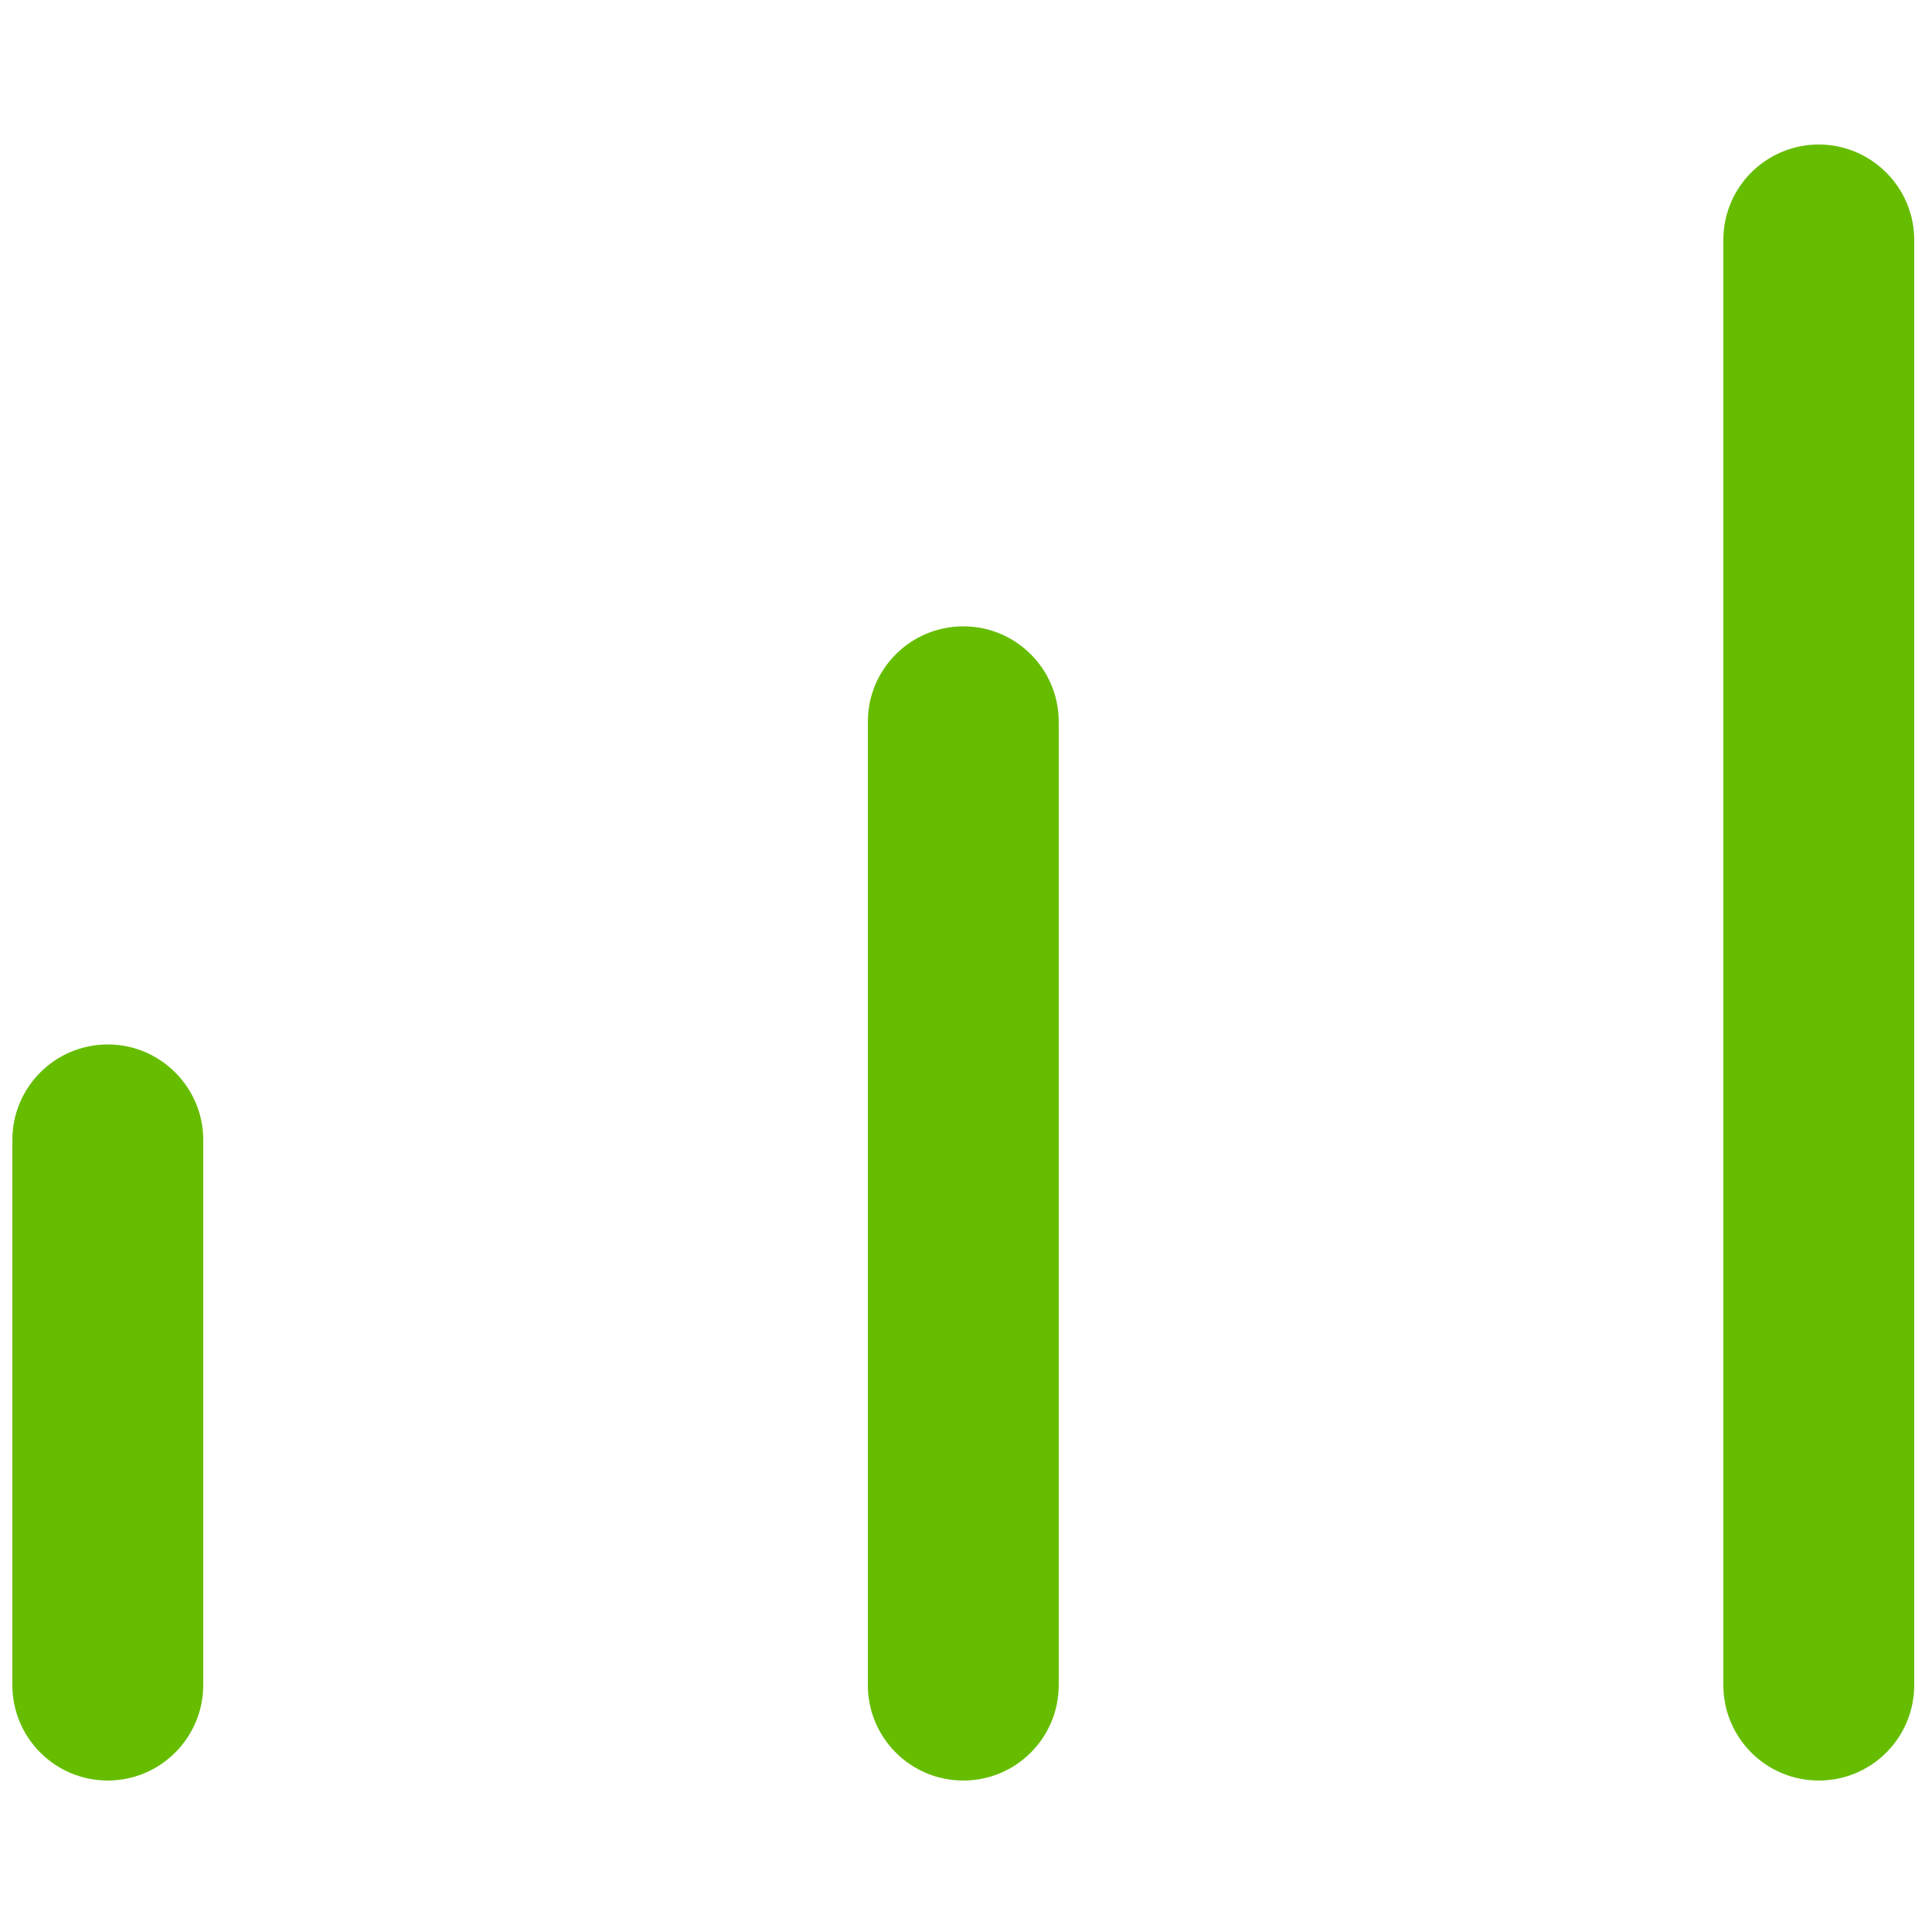
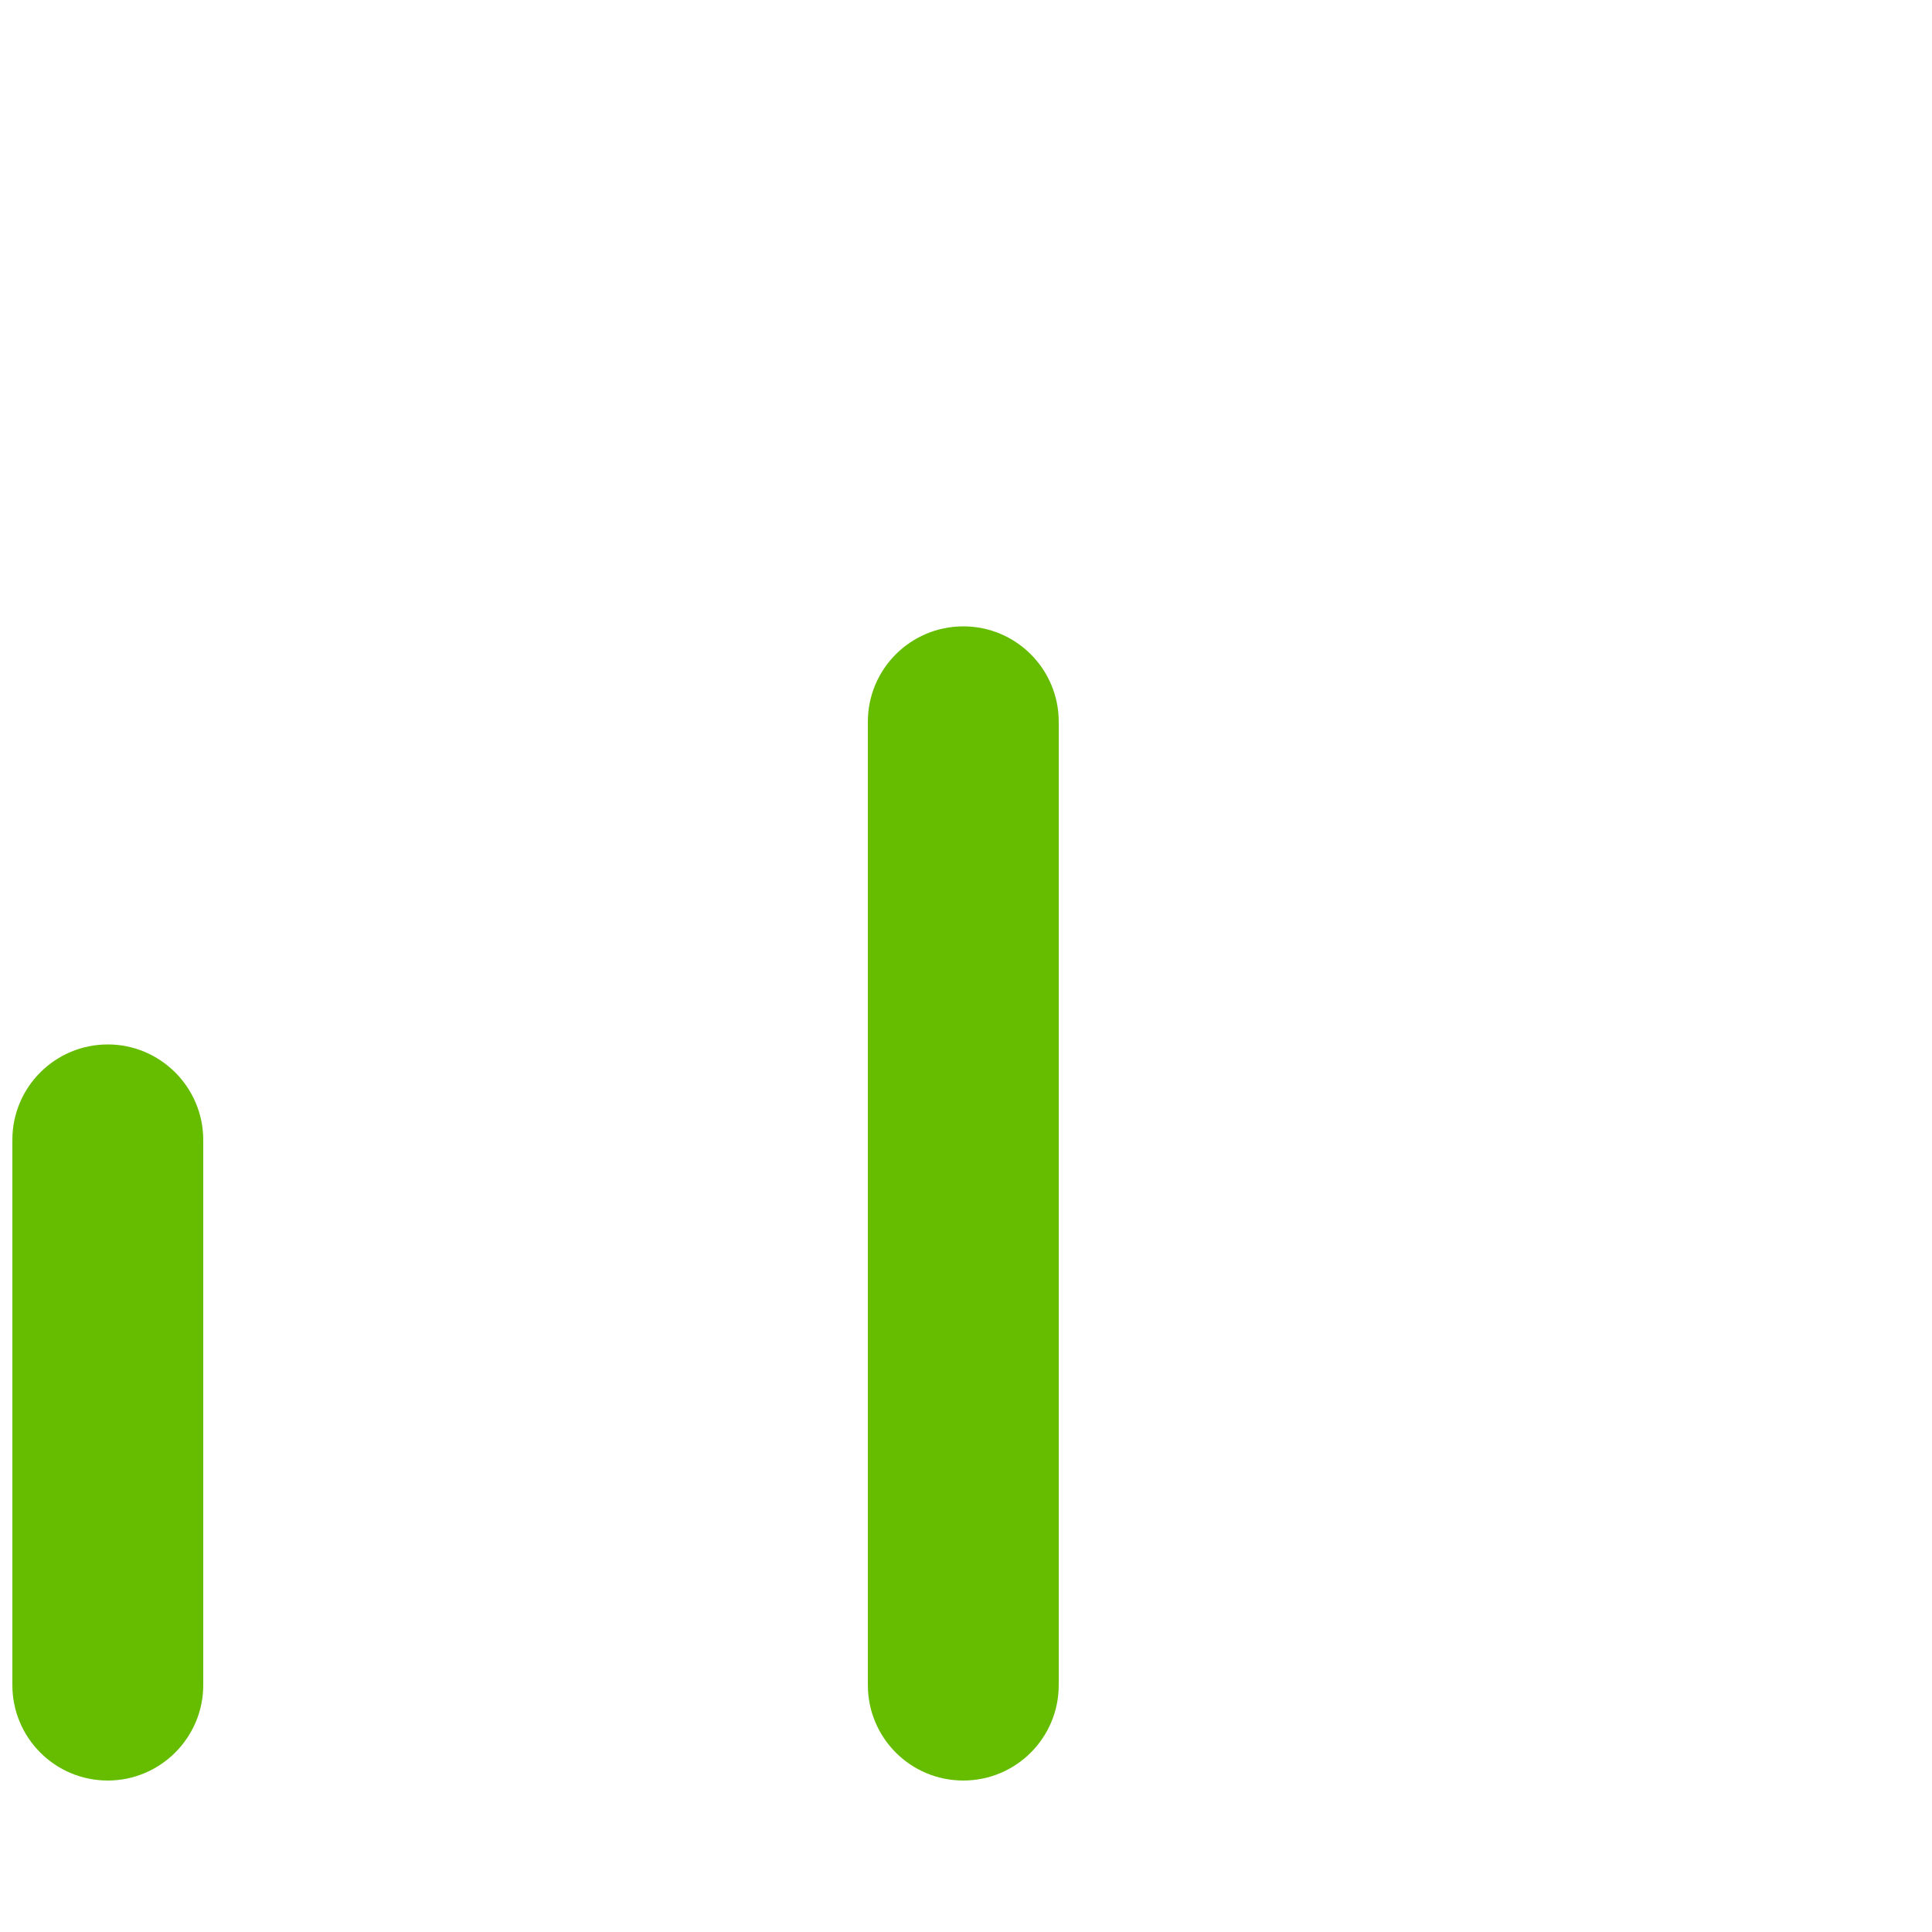
<svg xmlns="http://www.w3.org/2000/svg" version="1.1" id="Livello_1" x="0px" y="0px" viewBox="0 0 500 500" style="enable-background:new 0 0 500 500;" xml:space="preserve">
  <style type="text/css">
	.st0{fill:#66BD00;}
</style>
  <g>
    <path class="st0" d="M27.9,460.8c-13.7,0-24.7-11.1-24.7-24.7V295c0-13.7,11.1-24.7,24.7-24.7s24.7,11.1,24.7,24.7v141.1   C52.6,449.7,41.5,460.8,27.9,460.8z" />
    <path class="st0" d="M249.3,460.8c-13.7,0-24.7-11.1-24.7-24.7V186.8c0-13.7,11.1-24.7,24.7-24.7c13.7,0,24.7,11.1,24.7,24.7v249.3   C274,449.7,263,460.8,249.3,460.8z" />
-     <path class="st0" d="M470.7,460.8c-13.7,0-24.7-11.1-24.7-24.7v-374c0-13.7,11.1-24.7,24.7-24.7s24.7,11.1,24.7,24.7v374   C495.4,449.7,484.4,460.8,470.7,460.8z" />
  </g>
</svg>